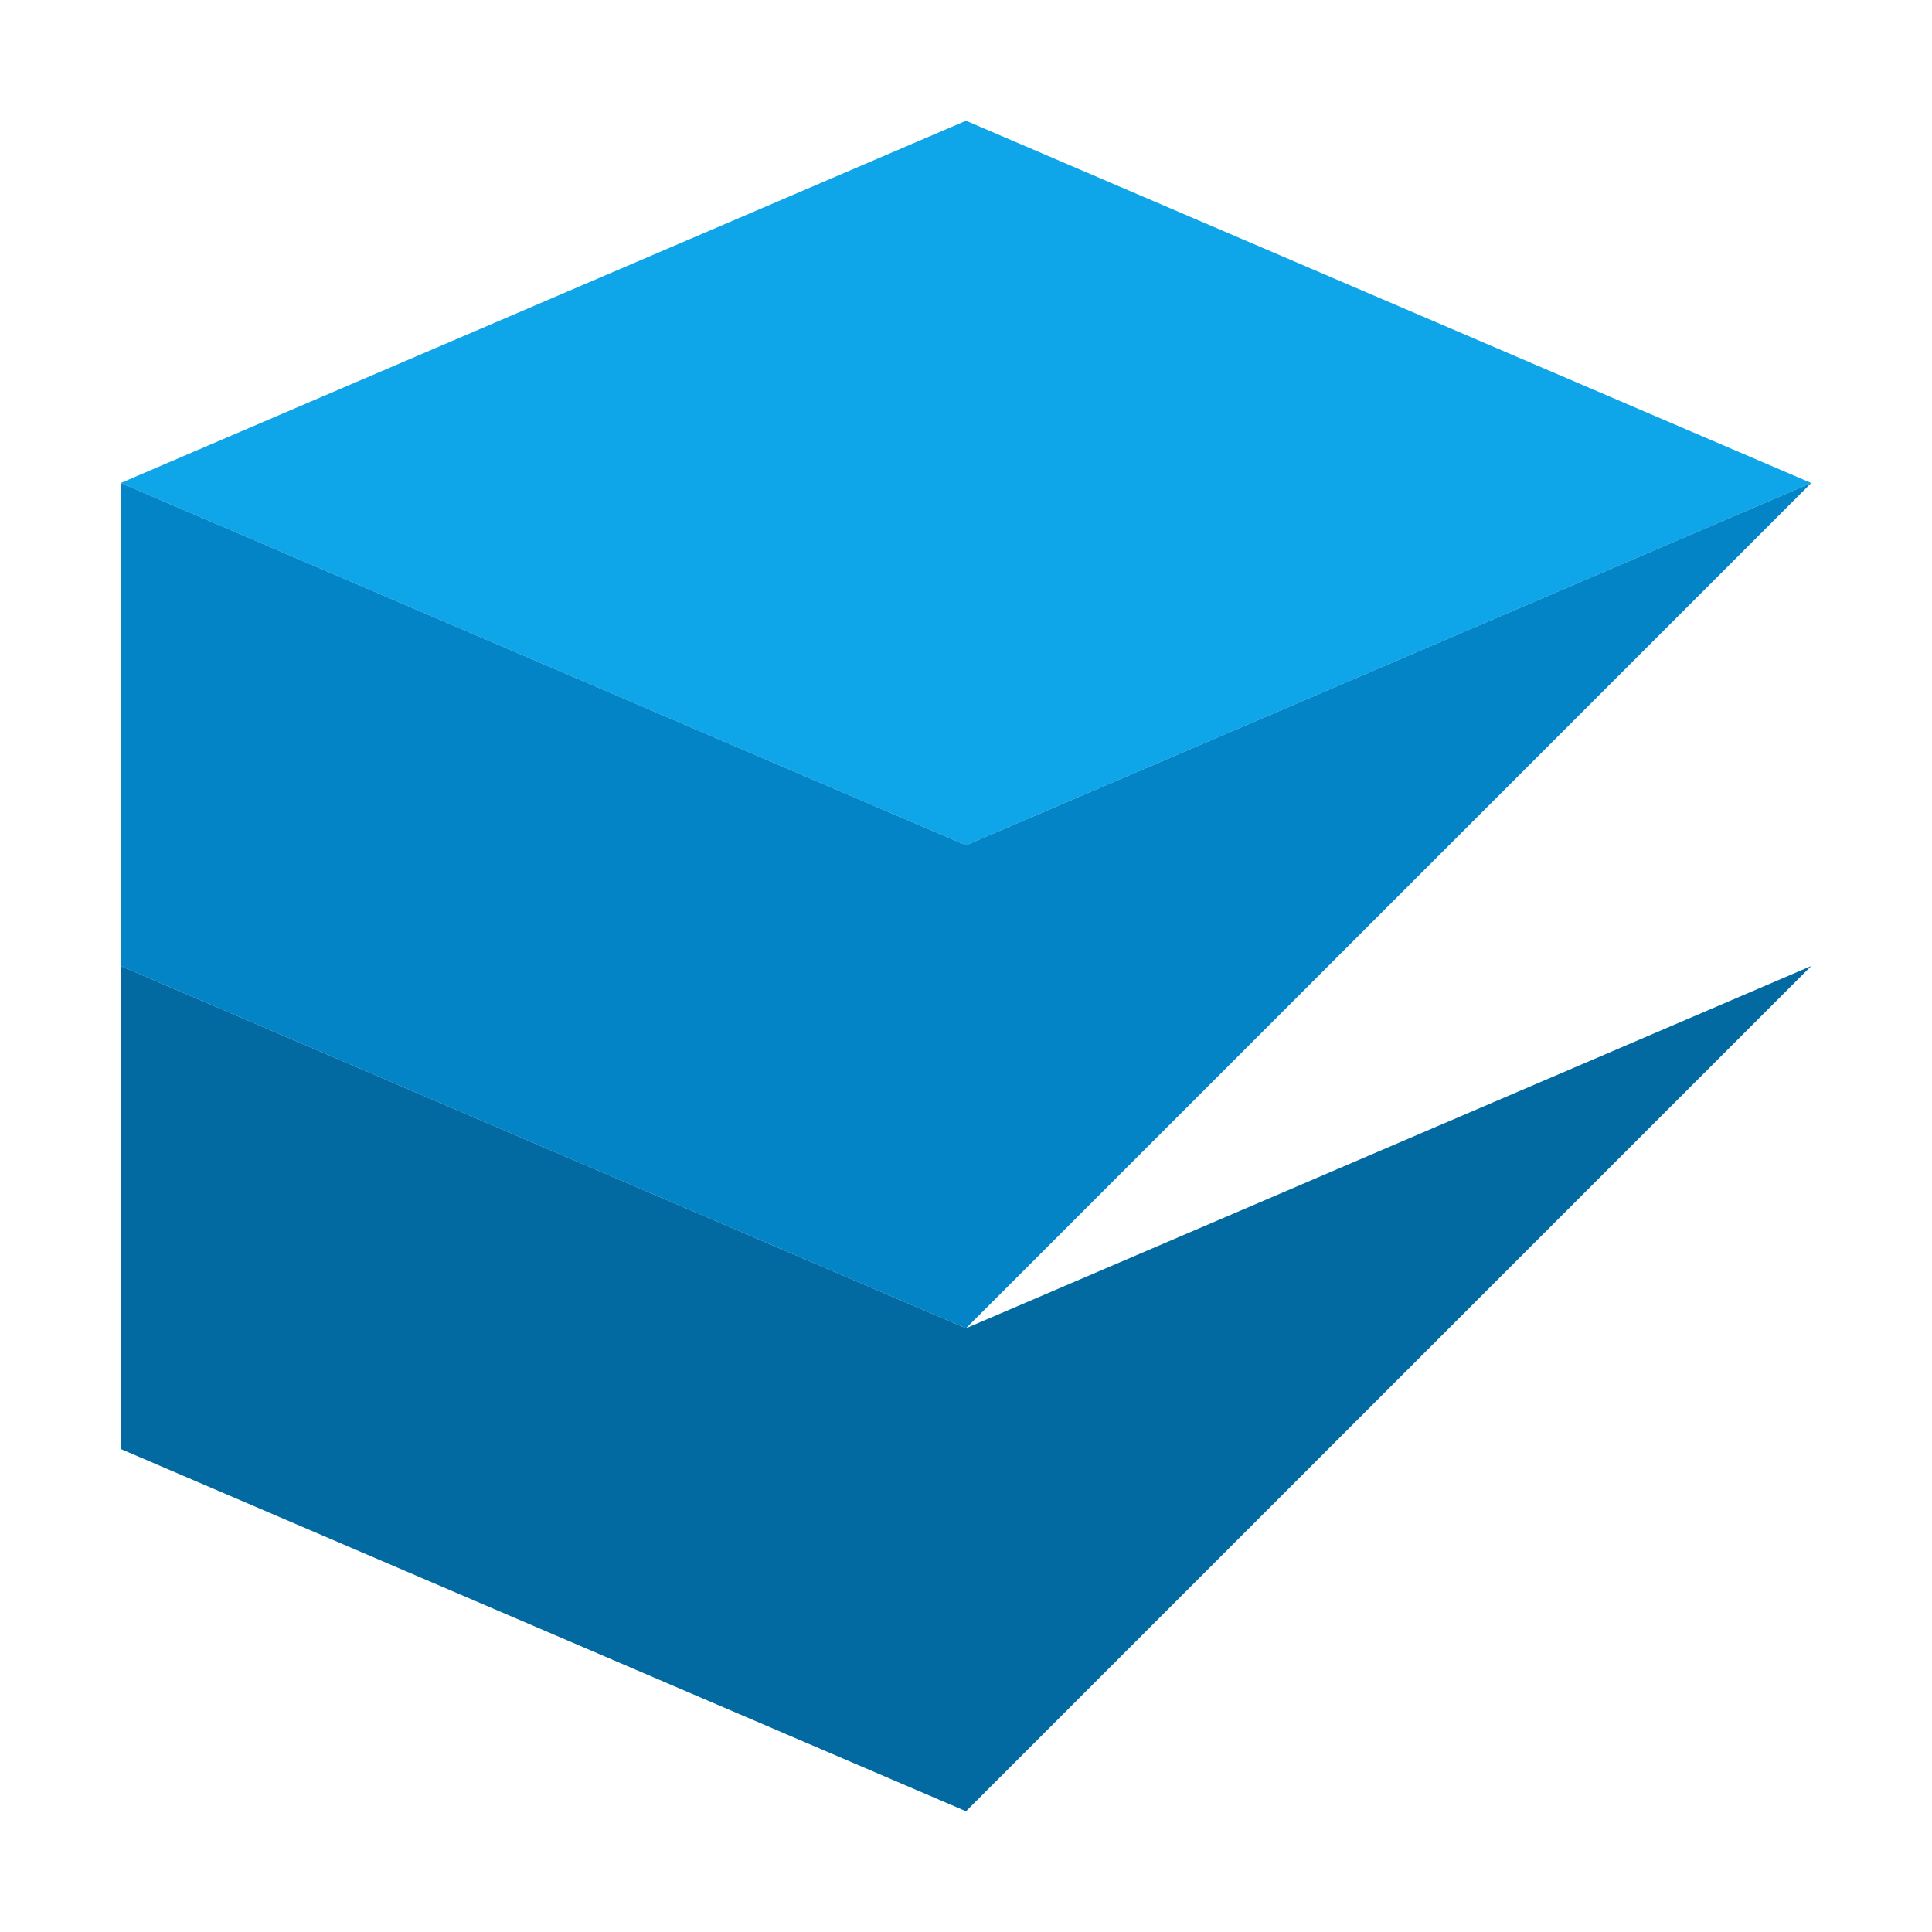
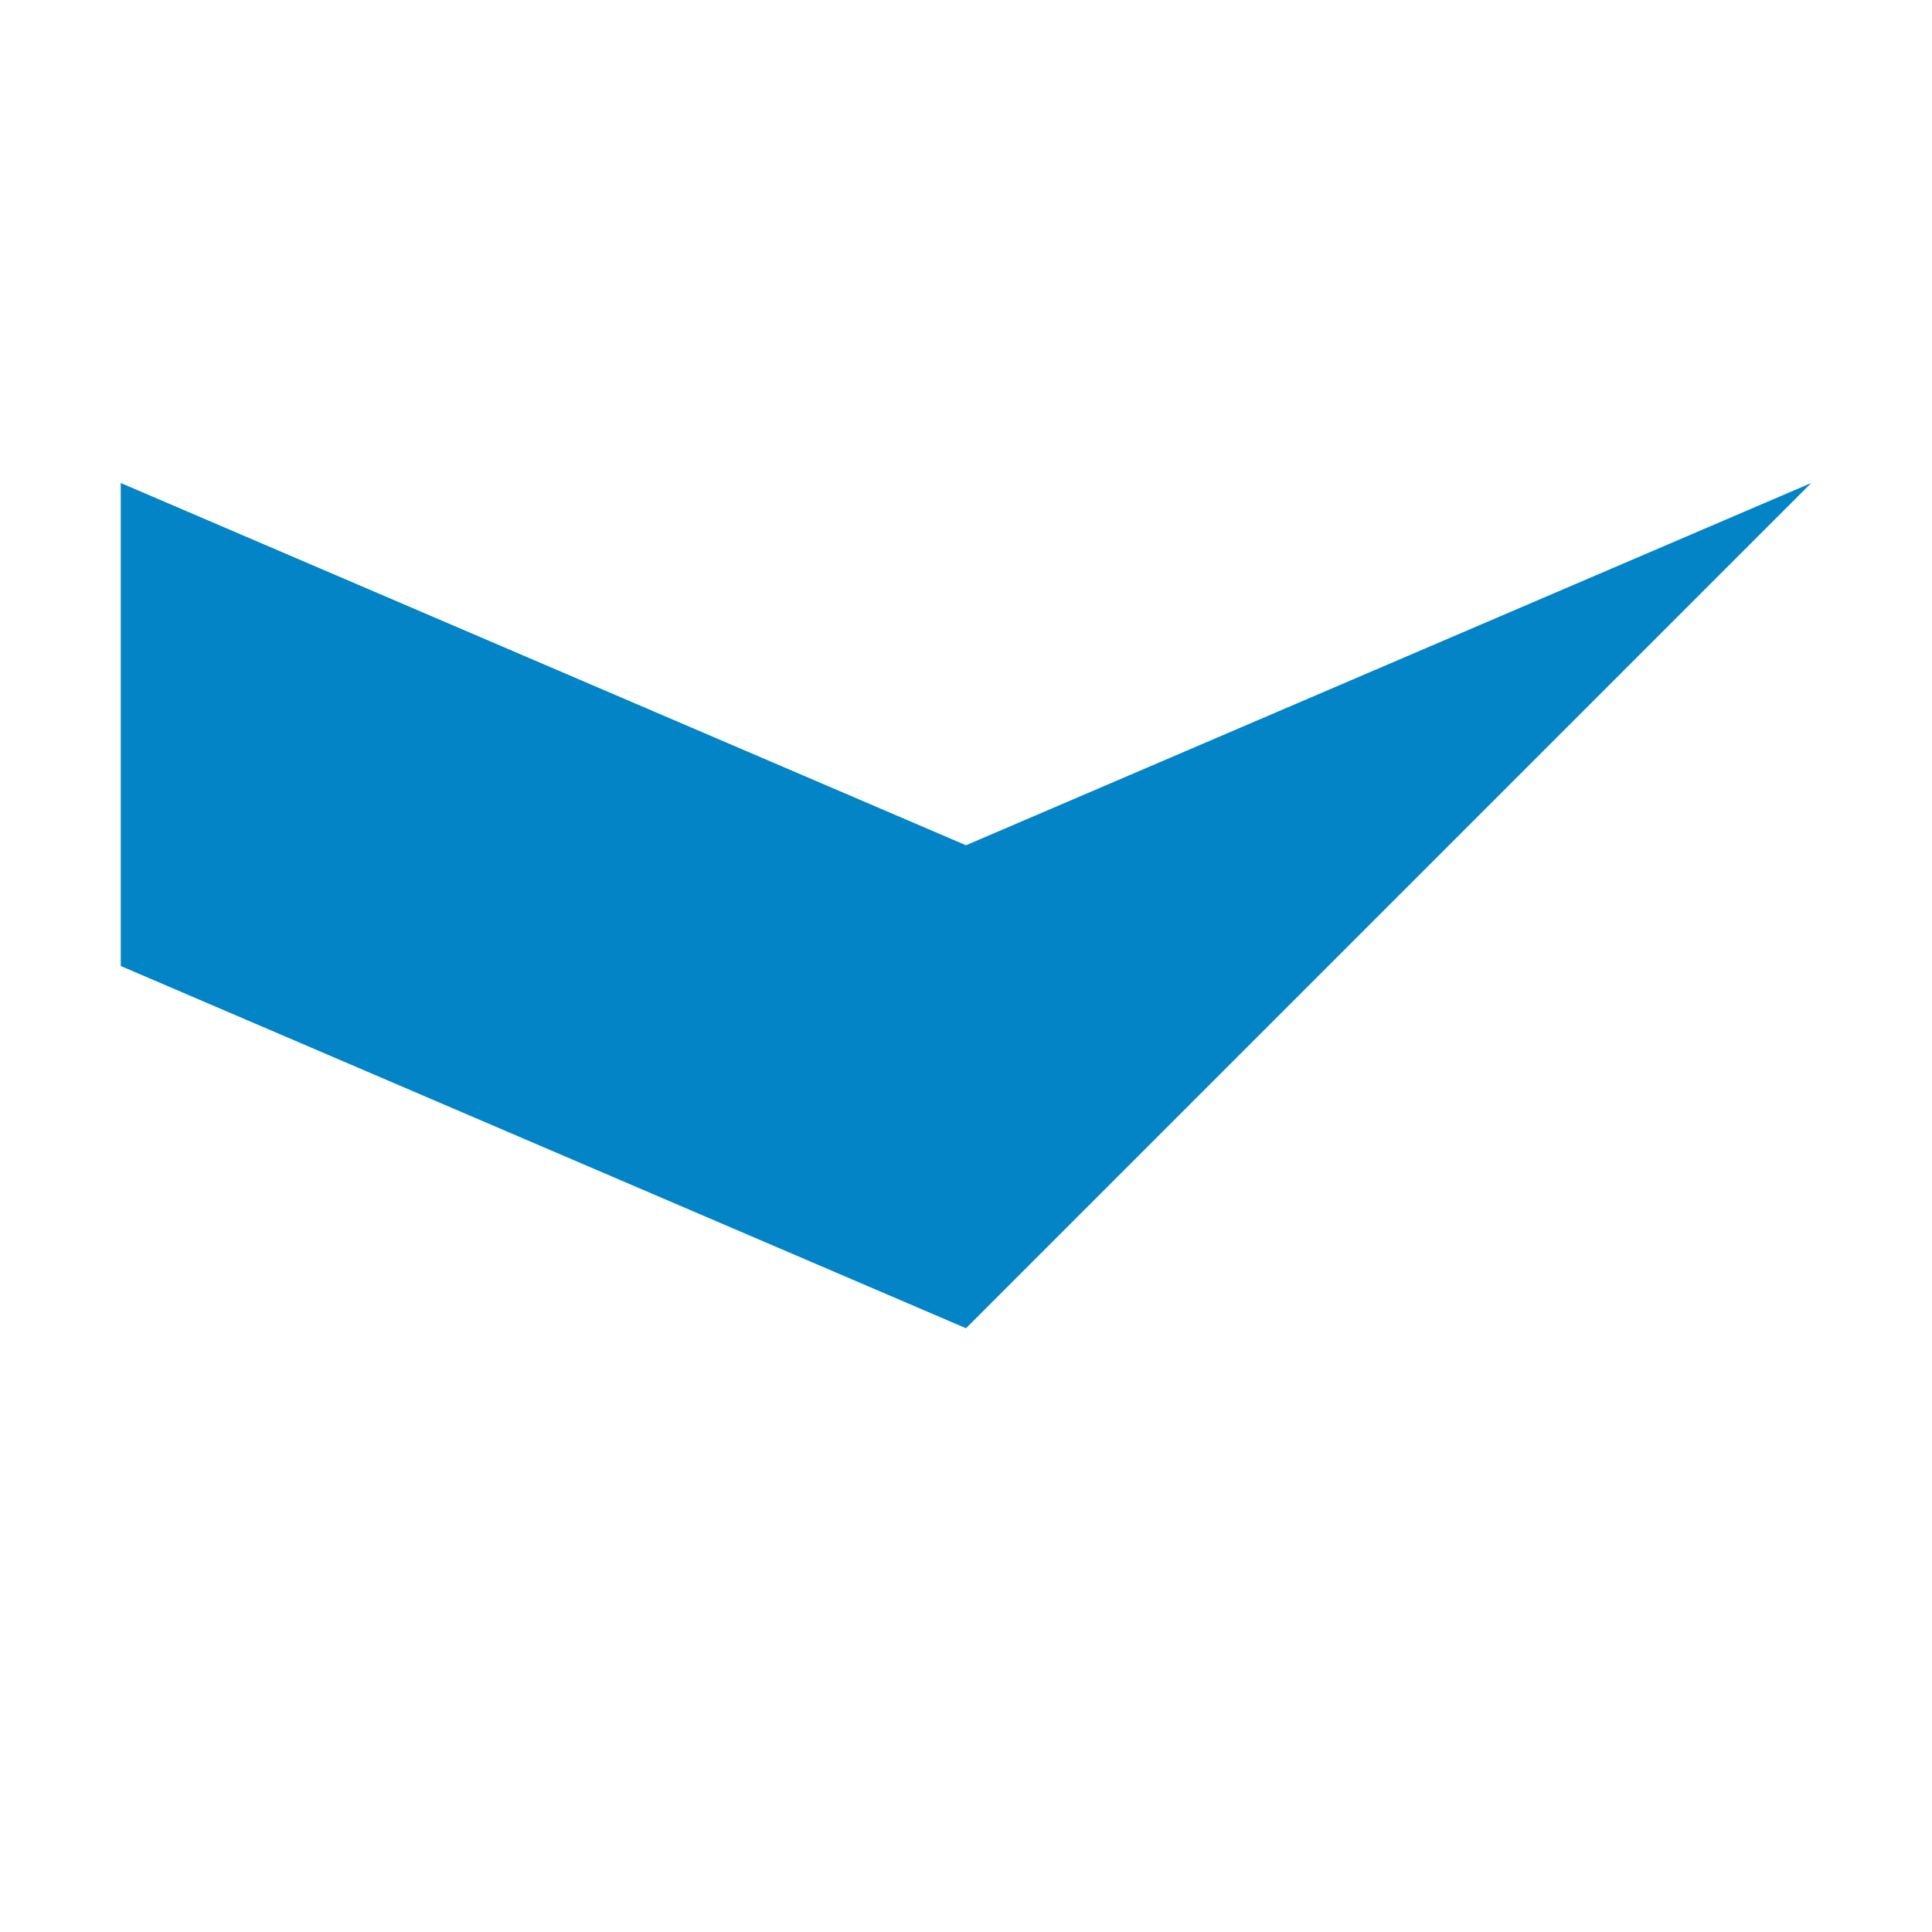
<svg xmlns="http://www.w3.org/2000/svg" width="32" height="32" viewBox="0 0 32 32" fill="none">
-   <path d="M16 2L2 8L16 14L30 8L16 2Z" fill="#0ea5e9" />
  <path d="M2 8L16 14L30 8L16 22L2 16L2 8Z" fill="#0284c7" />
-   <path d="M2 16L16 22L30 16L16 30L2 24L2 16Z" fill="#0369a1" />
</svg>